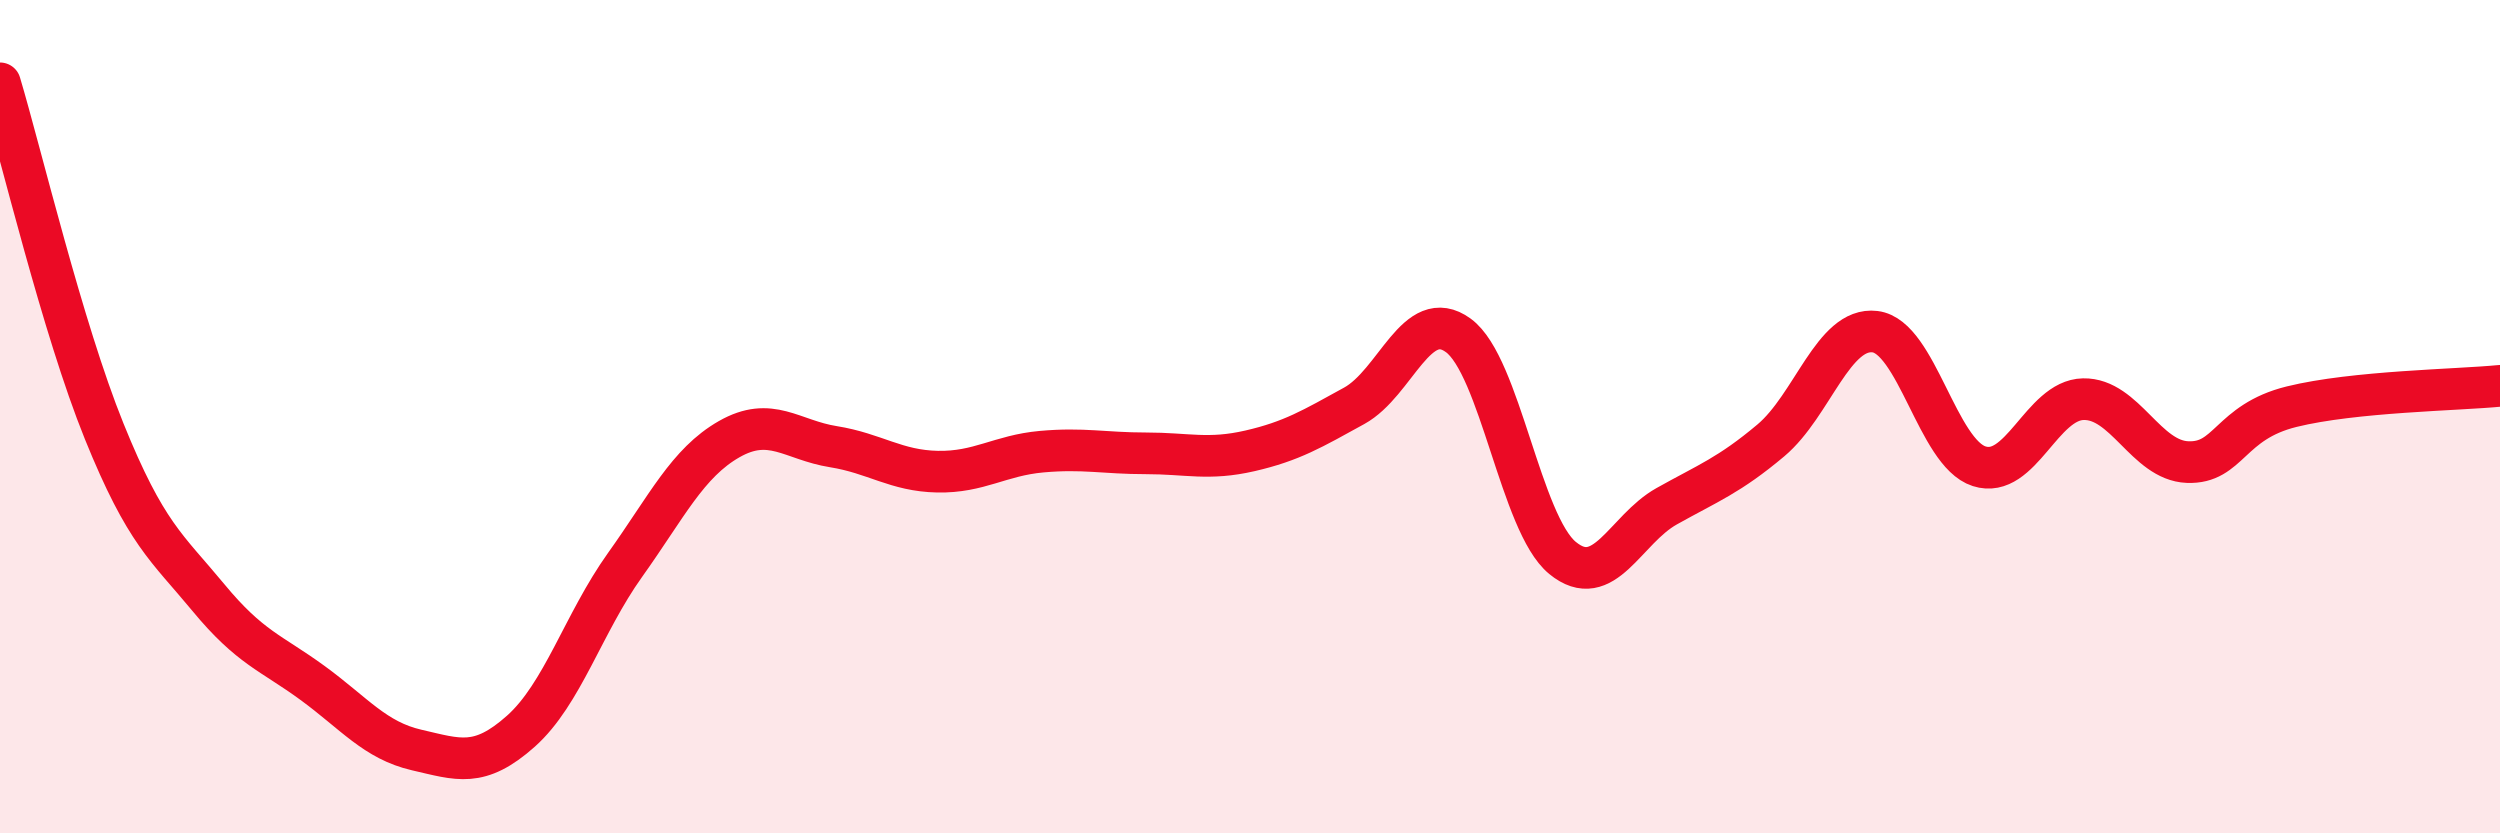
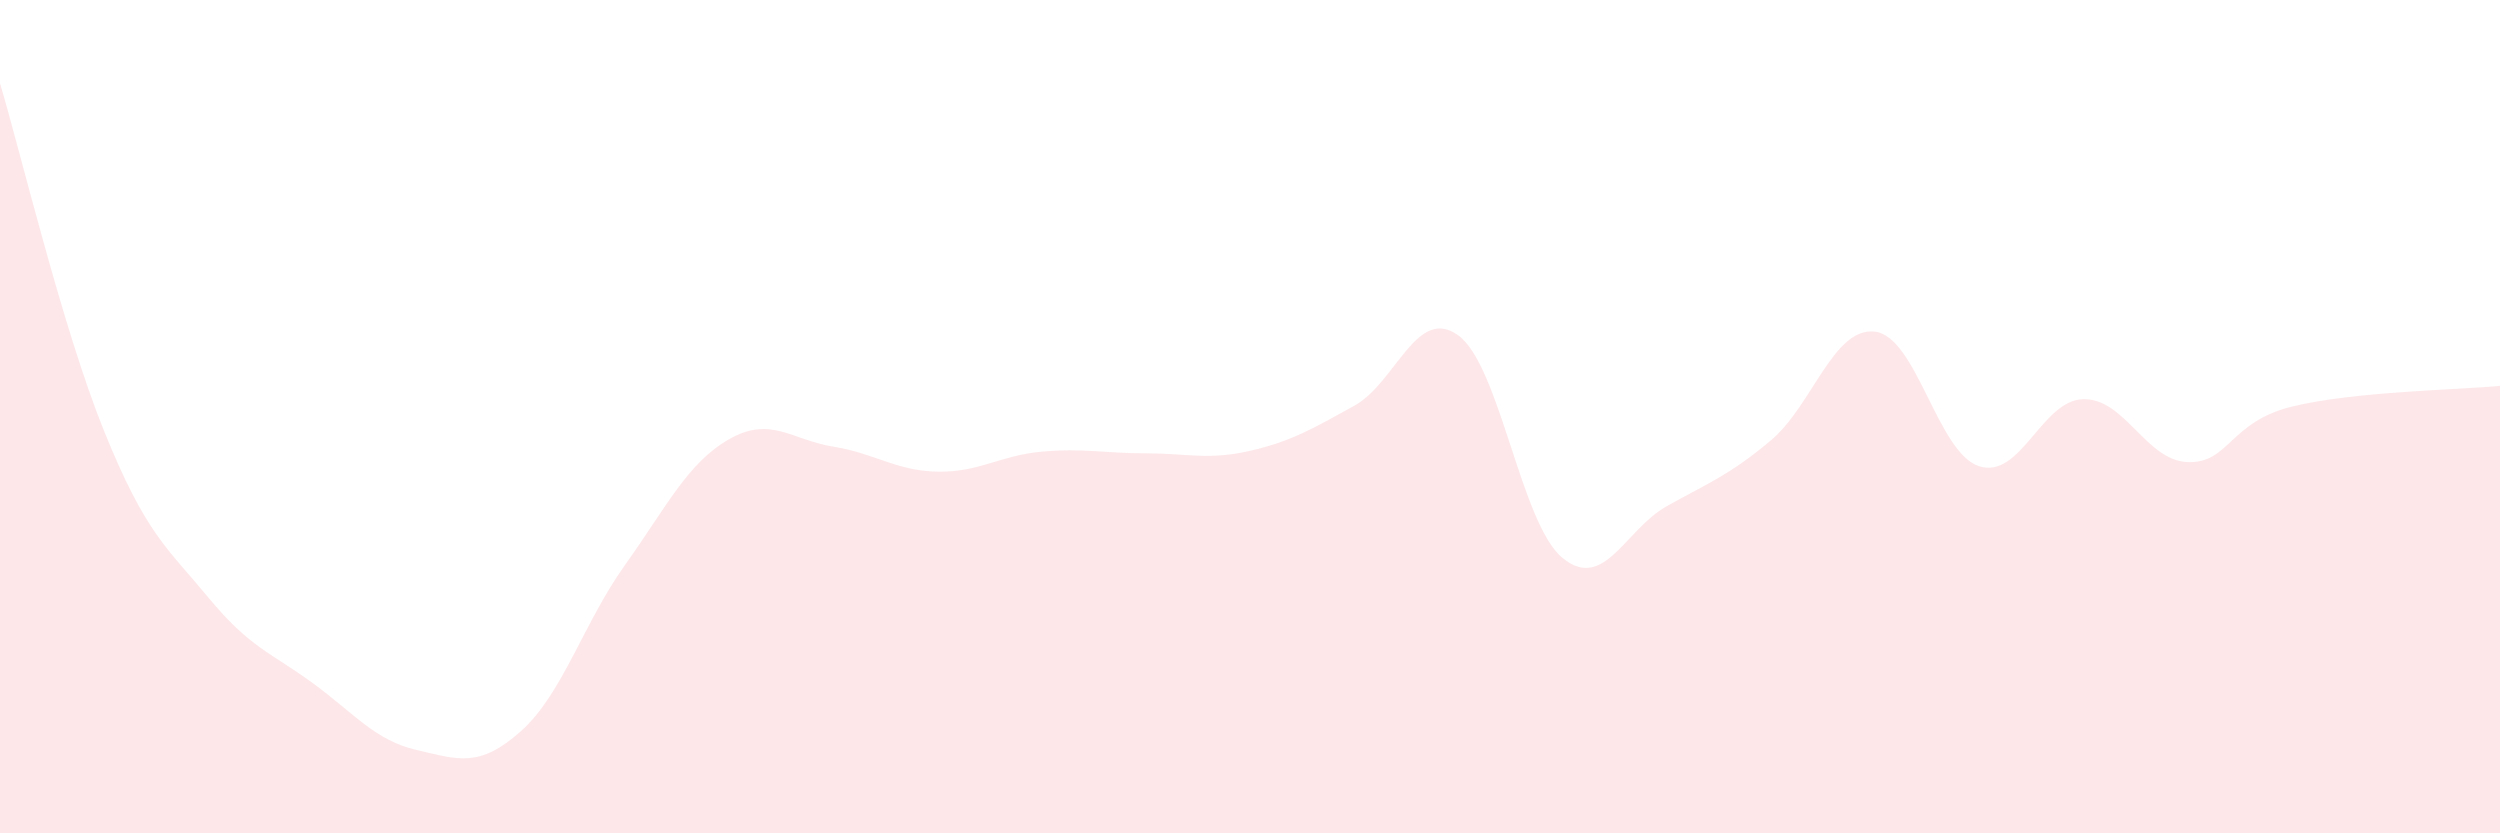
<svg xmlns="http://www.w3.org/2000/svg" width="60" height="20" viewBox="0 0 60 20">
  <path d="M 0,2 C 0.5,3.67 1.5,7.88 2.5,10.35 C 3.5,12.82 4,13.13 5,14.34 C 6,15.55 6.5,15.66 7.5,16.39 C 8.5,17.12 9,17.77 10,18 C 11,18.23 11.5,18.44 12.5,17.55 C 13.5,16.66 14,14.96 15,13.56 C 16,12.16 16.5,11.11 17.5,10.54 C 18.5,9.97 19,10.56 20,10.72 C 21,10.88 21.5,11.3 22.5,11.32 C 23.5,11.34 24,10.93 25,10.84 C 26,10.75 26.5,10.88 27.5,10.88 C 28.5,10.88 29,11.05 30,10.82 C 31,10.59 31.5,10.29 32.5,9.74 C 33.5,9.19 34,7.32 35,8.05 C 36,8.78 36.5,12.57 37.5,13.39 C 38.5,14.21 39,12.71 40,12.15 C 41,11.59 41.5,11.41 42.5,10.57 C 43.5,9.73 44,7.84 45,7.96 C 46,8.08 46.5,10.87 47.5,11.19 C 48.5,11.51 49,9.6 50,9.58 C 51,9.56 51.5,11.05 52.5,11.09 C 53.5,11.13 53.5,10.13 55,9.76 C 56.5,9.39 59,9.36 60,9.26L60 20L0 20Z" fill="#EB0A25" opacity="0.1" stroke-linecap="round" stroke-linejoin="round" />
-   <path d="M 0,2 C 0.5,3.67 1.5,7.88 2.5,10.35 C 3.5,12.82 4,13.13 5,14.34 C 6,15.55 6.5,15.66 7.5,16.39 C 8.5,17.12 9,17.77 10,18 C 11,18.23 11.5,18.44 12.5,17.55 C 13.5,16.66 14,14.96 15,13.56 C 16,12.16 16.5,11.11 17.5,10.54 C 18.5,9.97 19,10.56 20,10.72 C 21,10.88 21.5,11.3 22.5,11.32 C 23.5,11.34 24,10.93 25,10.84 C 26,10.75 26.5,10.88 27.5,10.88 C 28.5,10.88 29,11.05 30,10.82 C 31,10.59 31.5,10.29 32.5,9.74 C 33.5,9.19 34,7.32 35,8.05 C 36,8.78 36.5,12.57 37.5,13.39 C 38.5,14.21 39,12.71 40,12.15 C 41,11.59 41.5,11.41 42.5,10.57 C 43.5,9.73 44,7.84 45,7.96 C 46,8.08 46.5,10.87 47.5,11.19 C 48.5,11.51 49,9.6 50,9.58 C 51,9.56 51.5,11.05 52.5,11.09 C 53.5,11.13 53.5,10.13 55,9.76 C 56.5,9.39 59,9.36 60,9.26" stroke="#EB0A25" stroke-width="1" fill="none" stroke-linecap="round" stroke-linejoin="round" />
</svg>